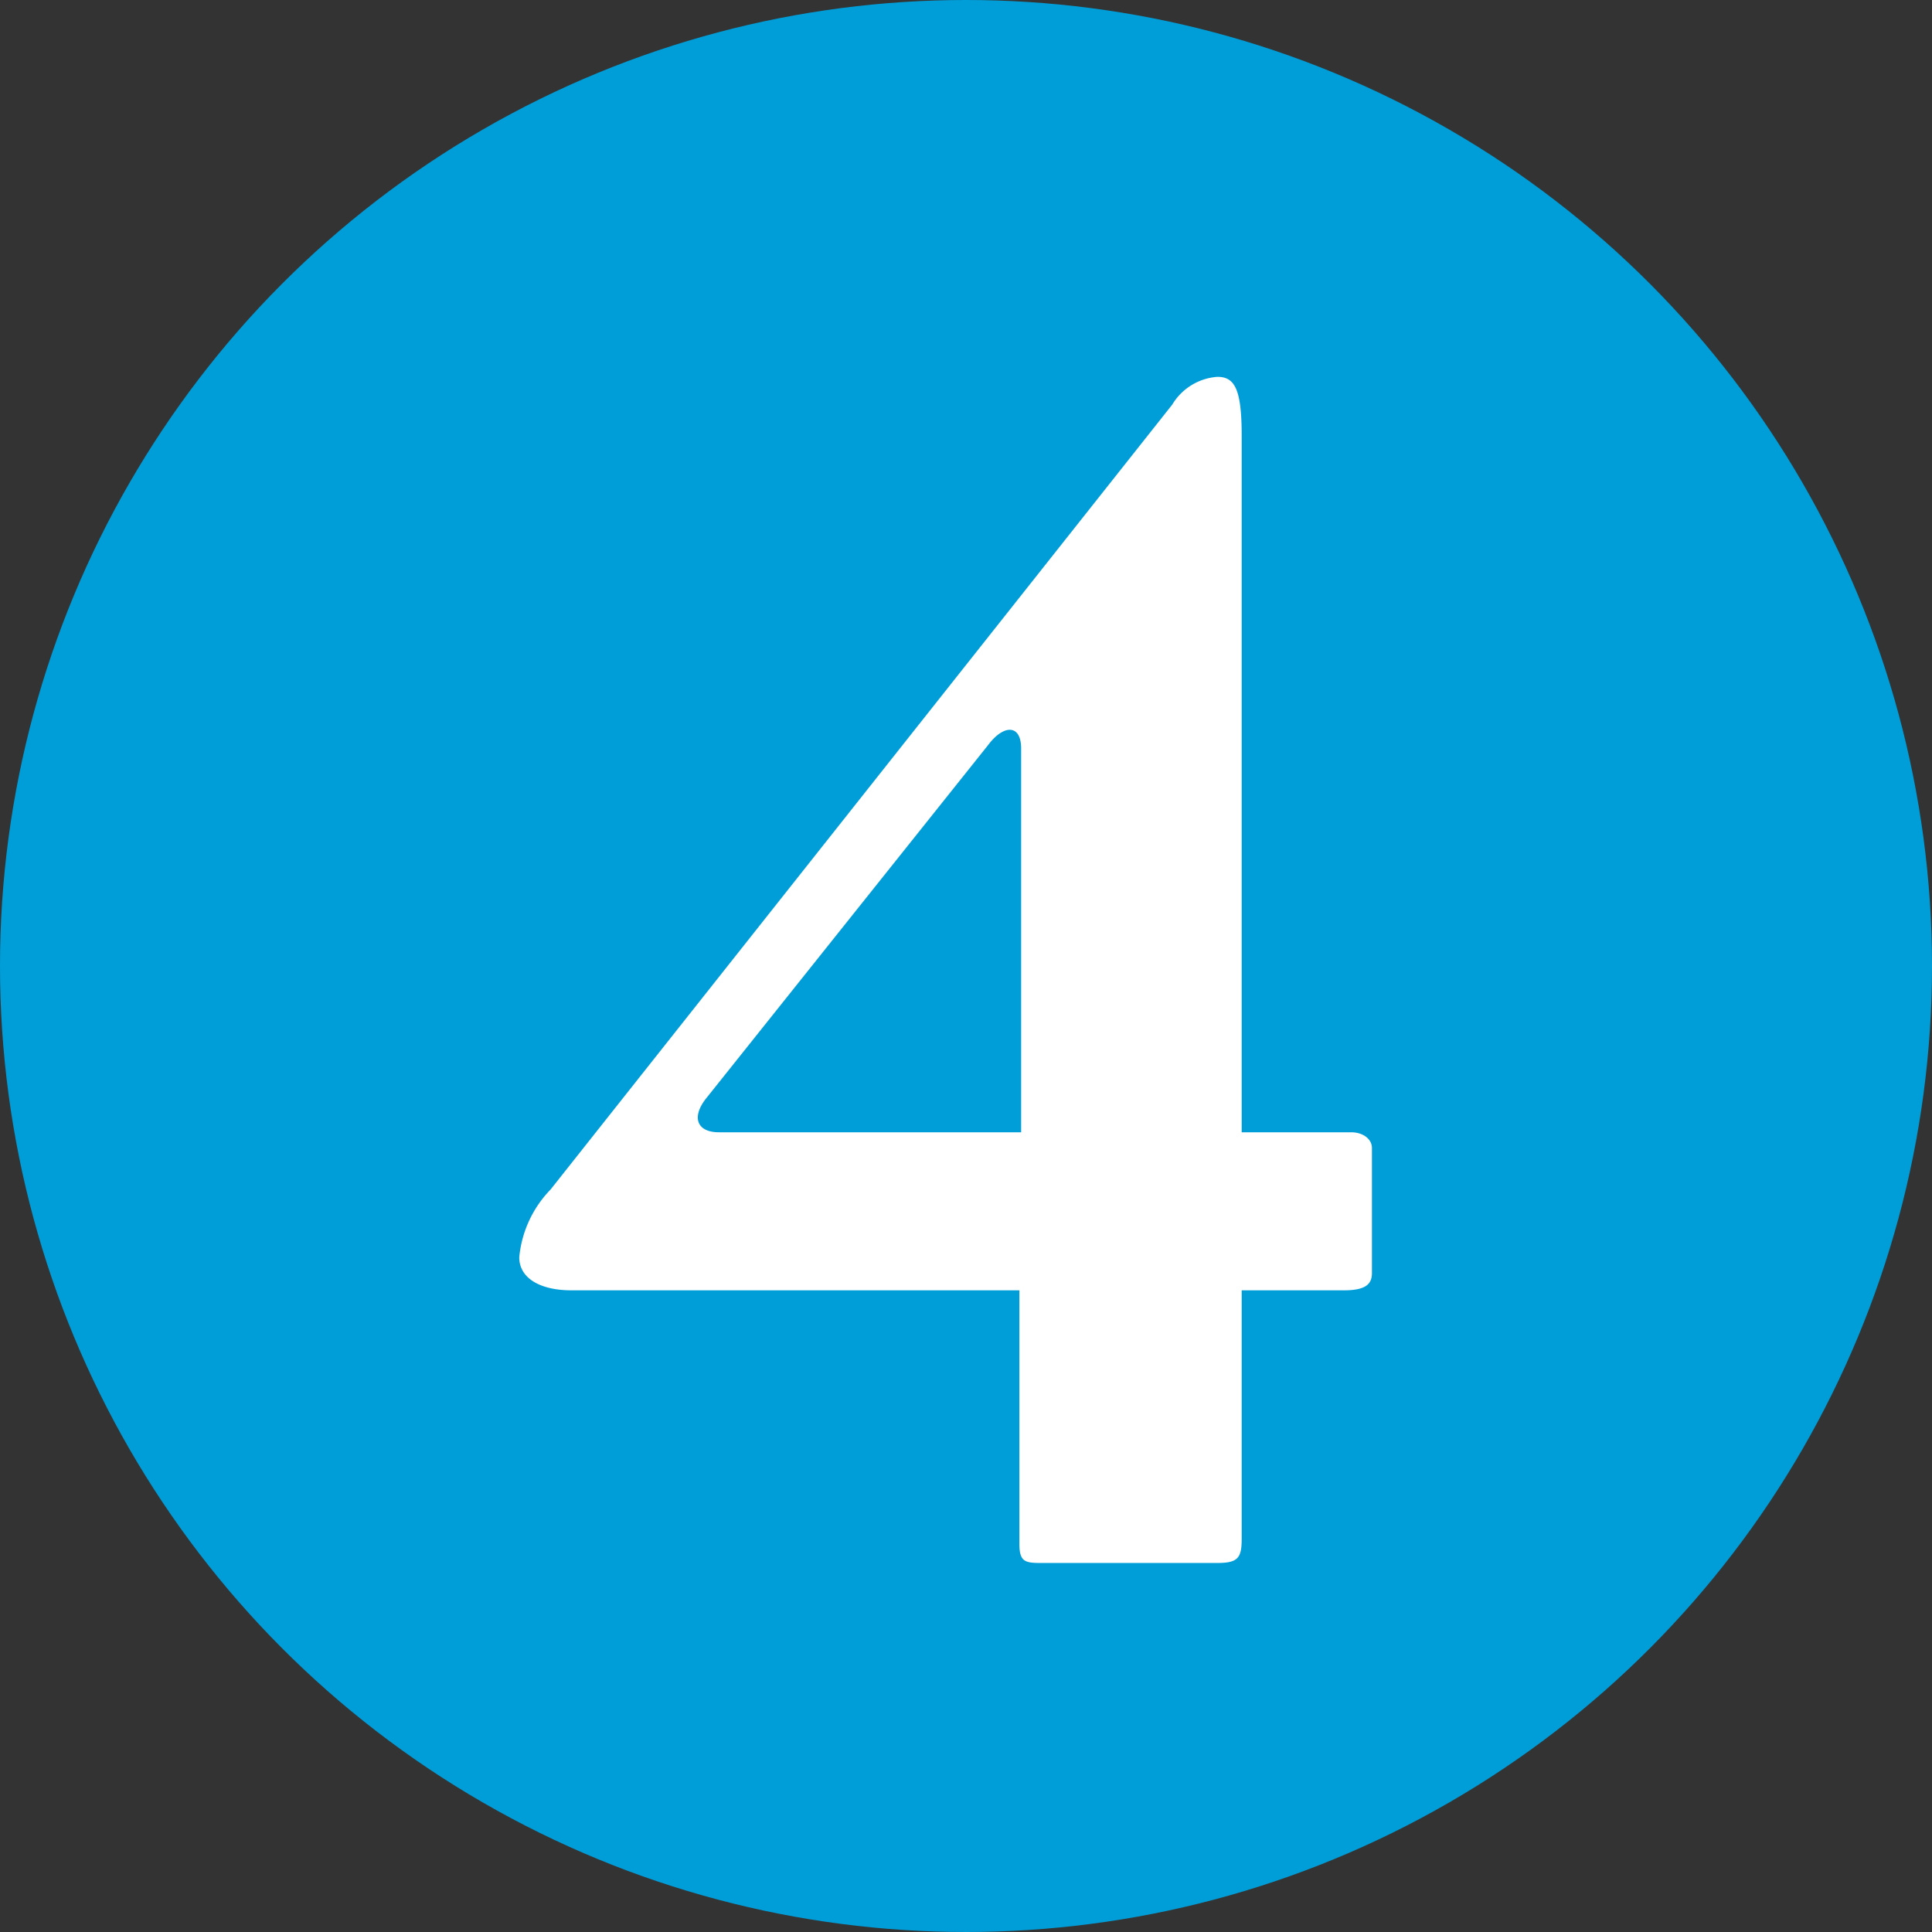
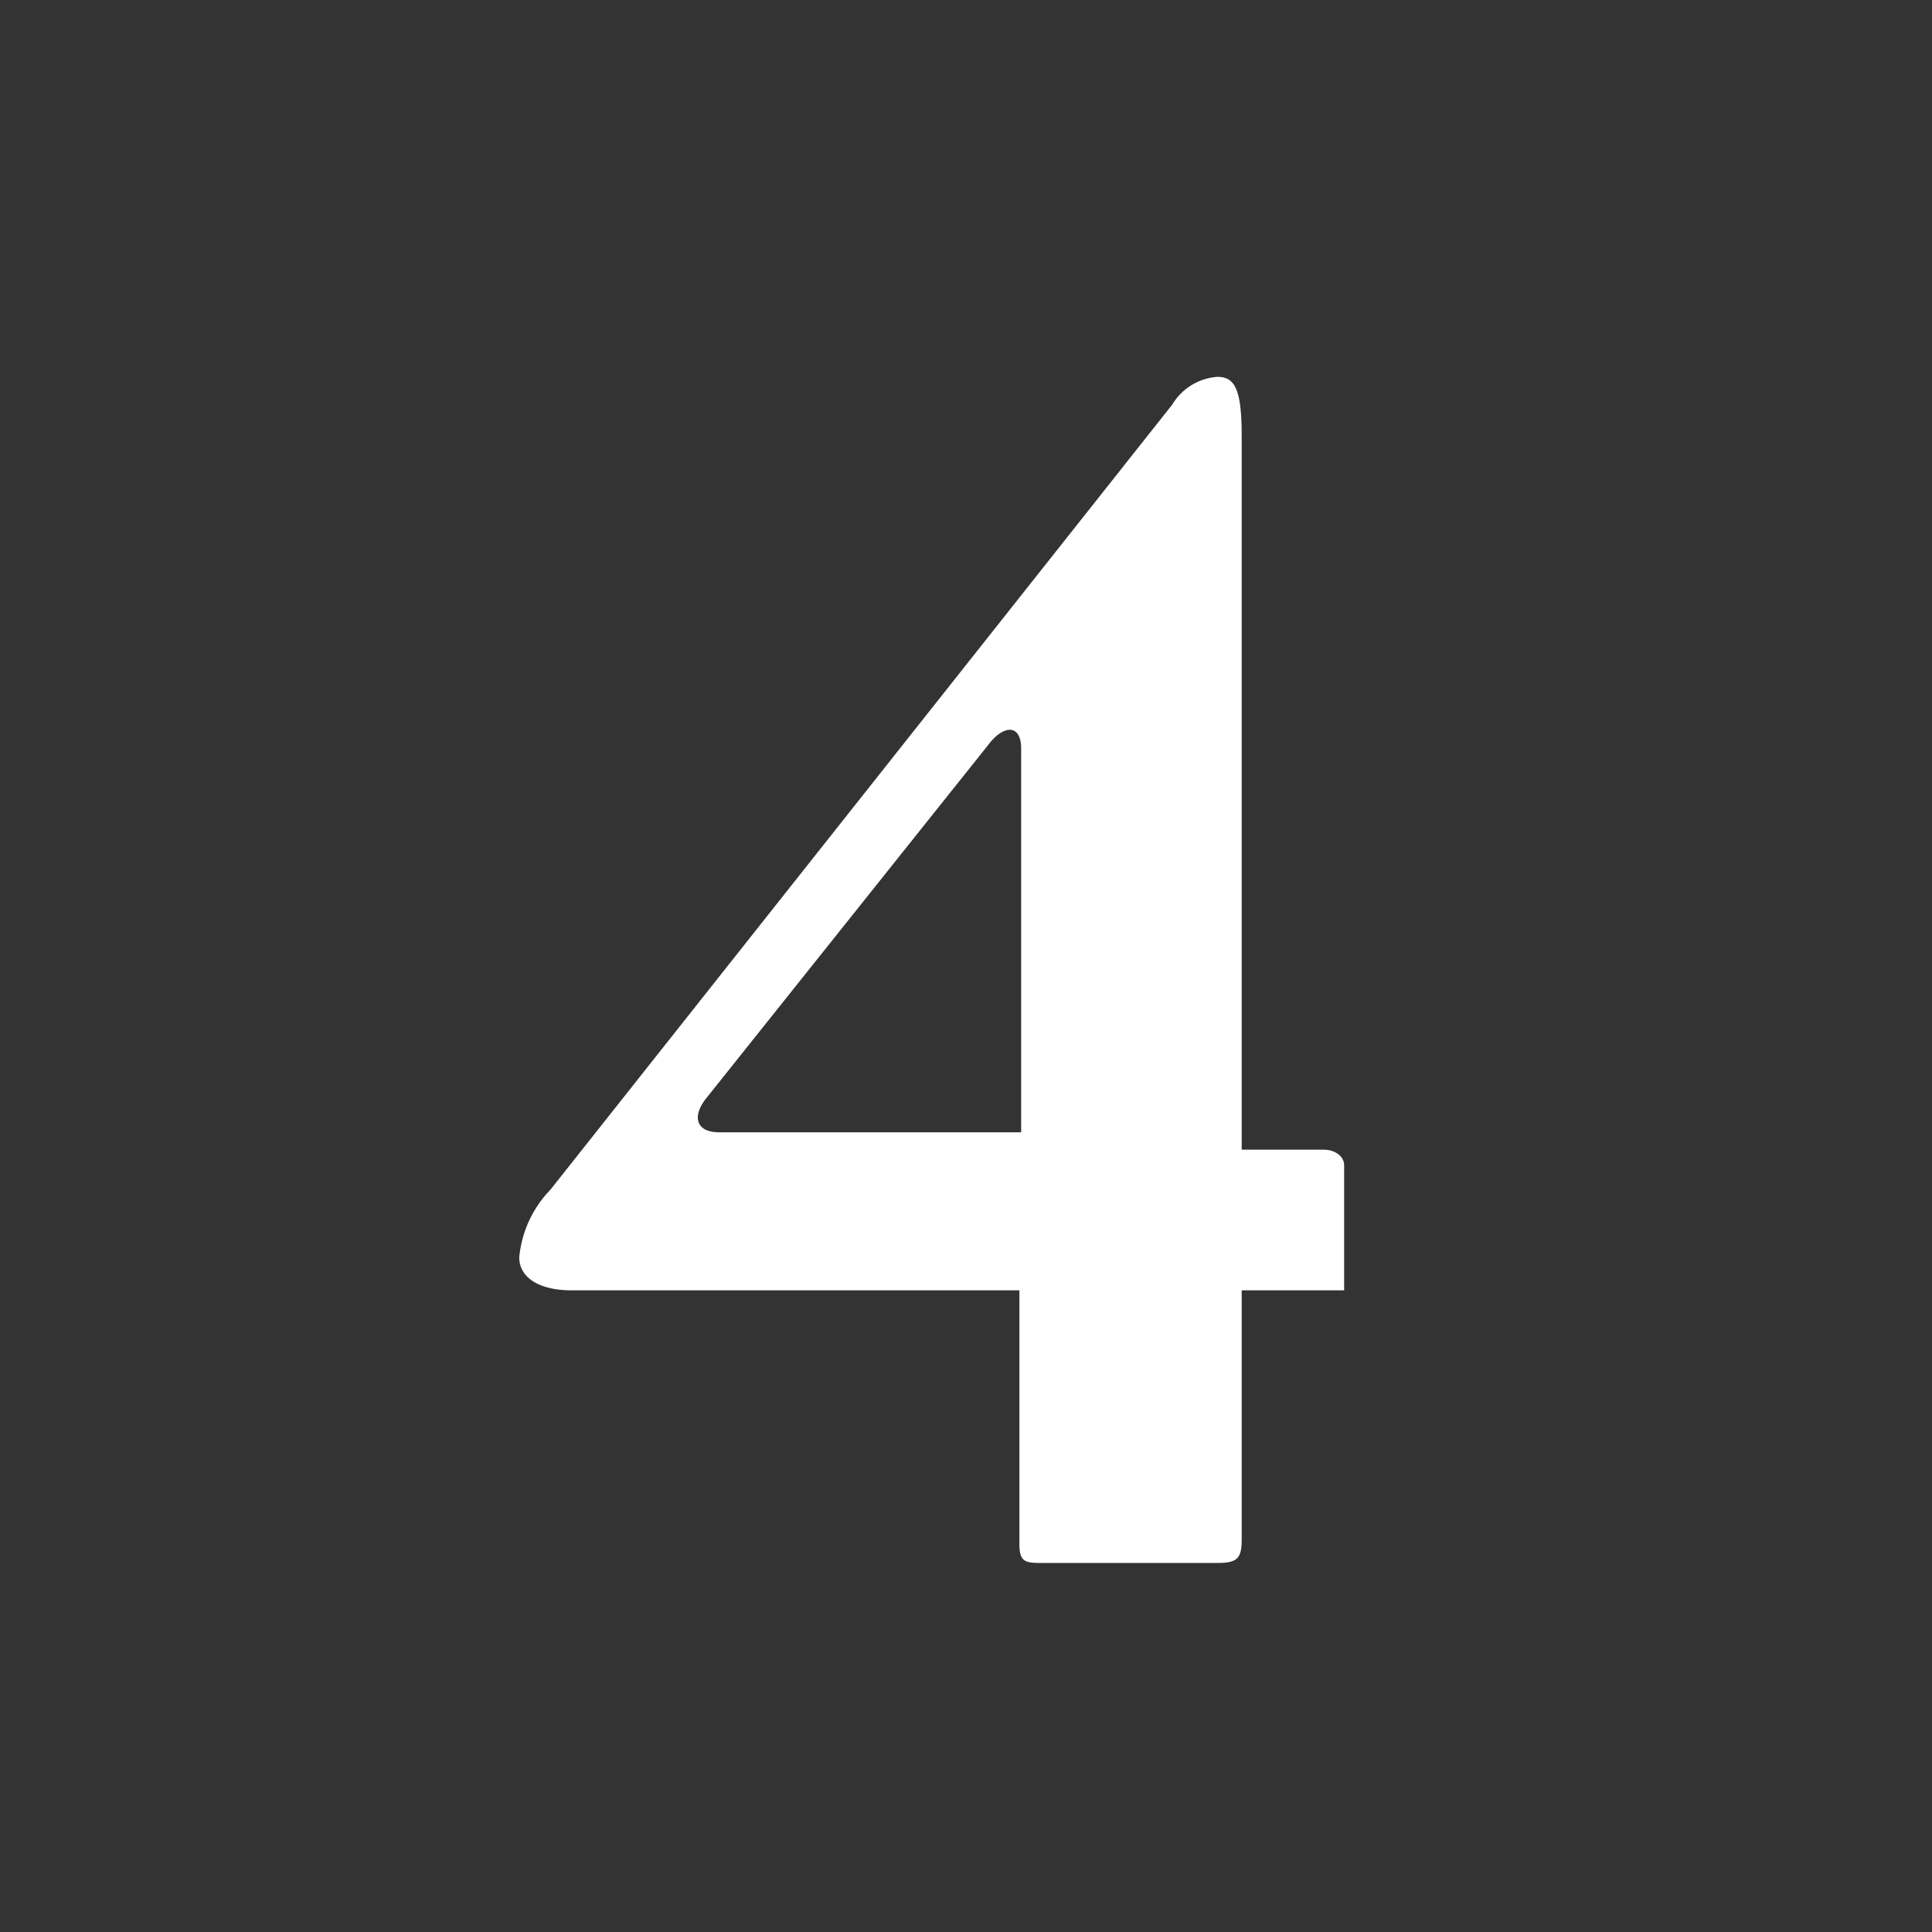
<svg xmlns="http://www.w3.org/2000/svg" width="89" height="89" viewBox="0 0 89 89">
  <rect x="0" y="0" width="89" height="89" fill="#333333" stroke="none" />
  <g id="Groupe_66" data-name="Groupe 66" transform="translate(-1493 -2732)">
-     <circle id="Ellipse_20" data-name="Ellipse 20" cx="44.5" cy="44.5" r="44.5" transform="translate(1493 2732)" fill="#009ed9" />
-     <path id="Tracé_232" data-name="Tracé 232" d="M12.08,0c.96,0,1.12-.24,1.12-1.12V-12.56h4.72c1.04,0,1.28-.32,1.28-.8v-5.76c0-.4-.4-.72-.96-.72H13.2V-51.92c0-2.16-.32-2.72-1.12-2.72A2.644,2.644,0,0,0,10-53.36L-18.64-17.2a5.172,5.172,0,0,0-1.44,3.12c0,.96.96,1.52,2.4,1.52H2.96V-.88c0,.8.24.88.96.88ZM-10.88-19.84c-1.04,0-1.28-.72-.56-1.6L1.52-37.68c.72-.96,1.52-.96,1.52.16v17.68Z" transform="translate(1537 2804)" fill="#fff" />
+     <path id="Tracé_232" data-name="Tracé 232" d="M12.08,0c.96,0,1.12-.24,1.12-1.12V-12.56h4.72v-5.76c0-.4-.4-.72-.96-.72H13.2V-51.92c0-2.16-.32-2.72-1.12-2.72A2.644,2.644,0,0,0,10-53.36L-18.64-17.2a5.172,5.172,0,0,0-1.44,3.12c0,.96.96,1.52,2.4,1.52H2.96V-.88c0,.8.24.88.96.88ZM-10.88-19.84c-1.04,0-1.28-.72-.56-1.6L1.52-37.68c.72-.96,1.52-.96,1.52.16v17.68Z" transform="translate(1537 2804)" fill="#fff" />
  </g>
</svg>